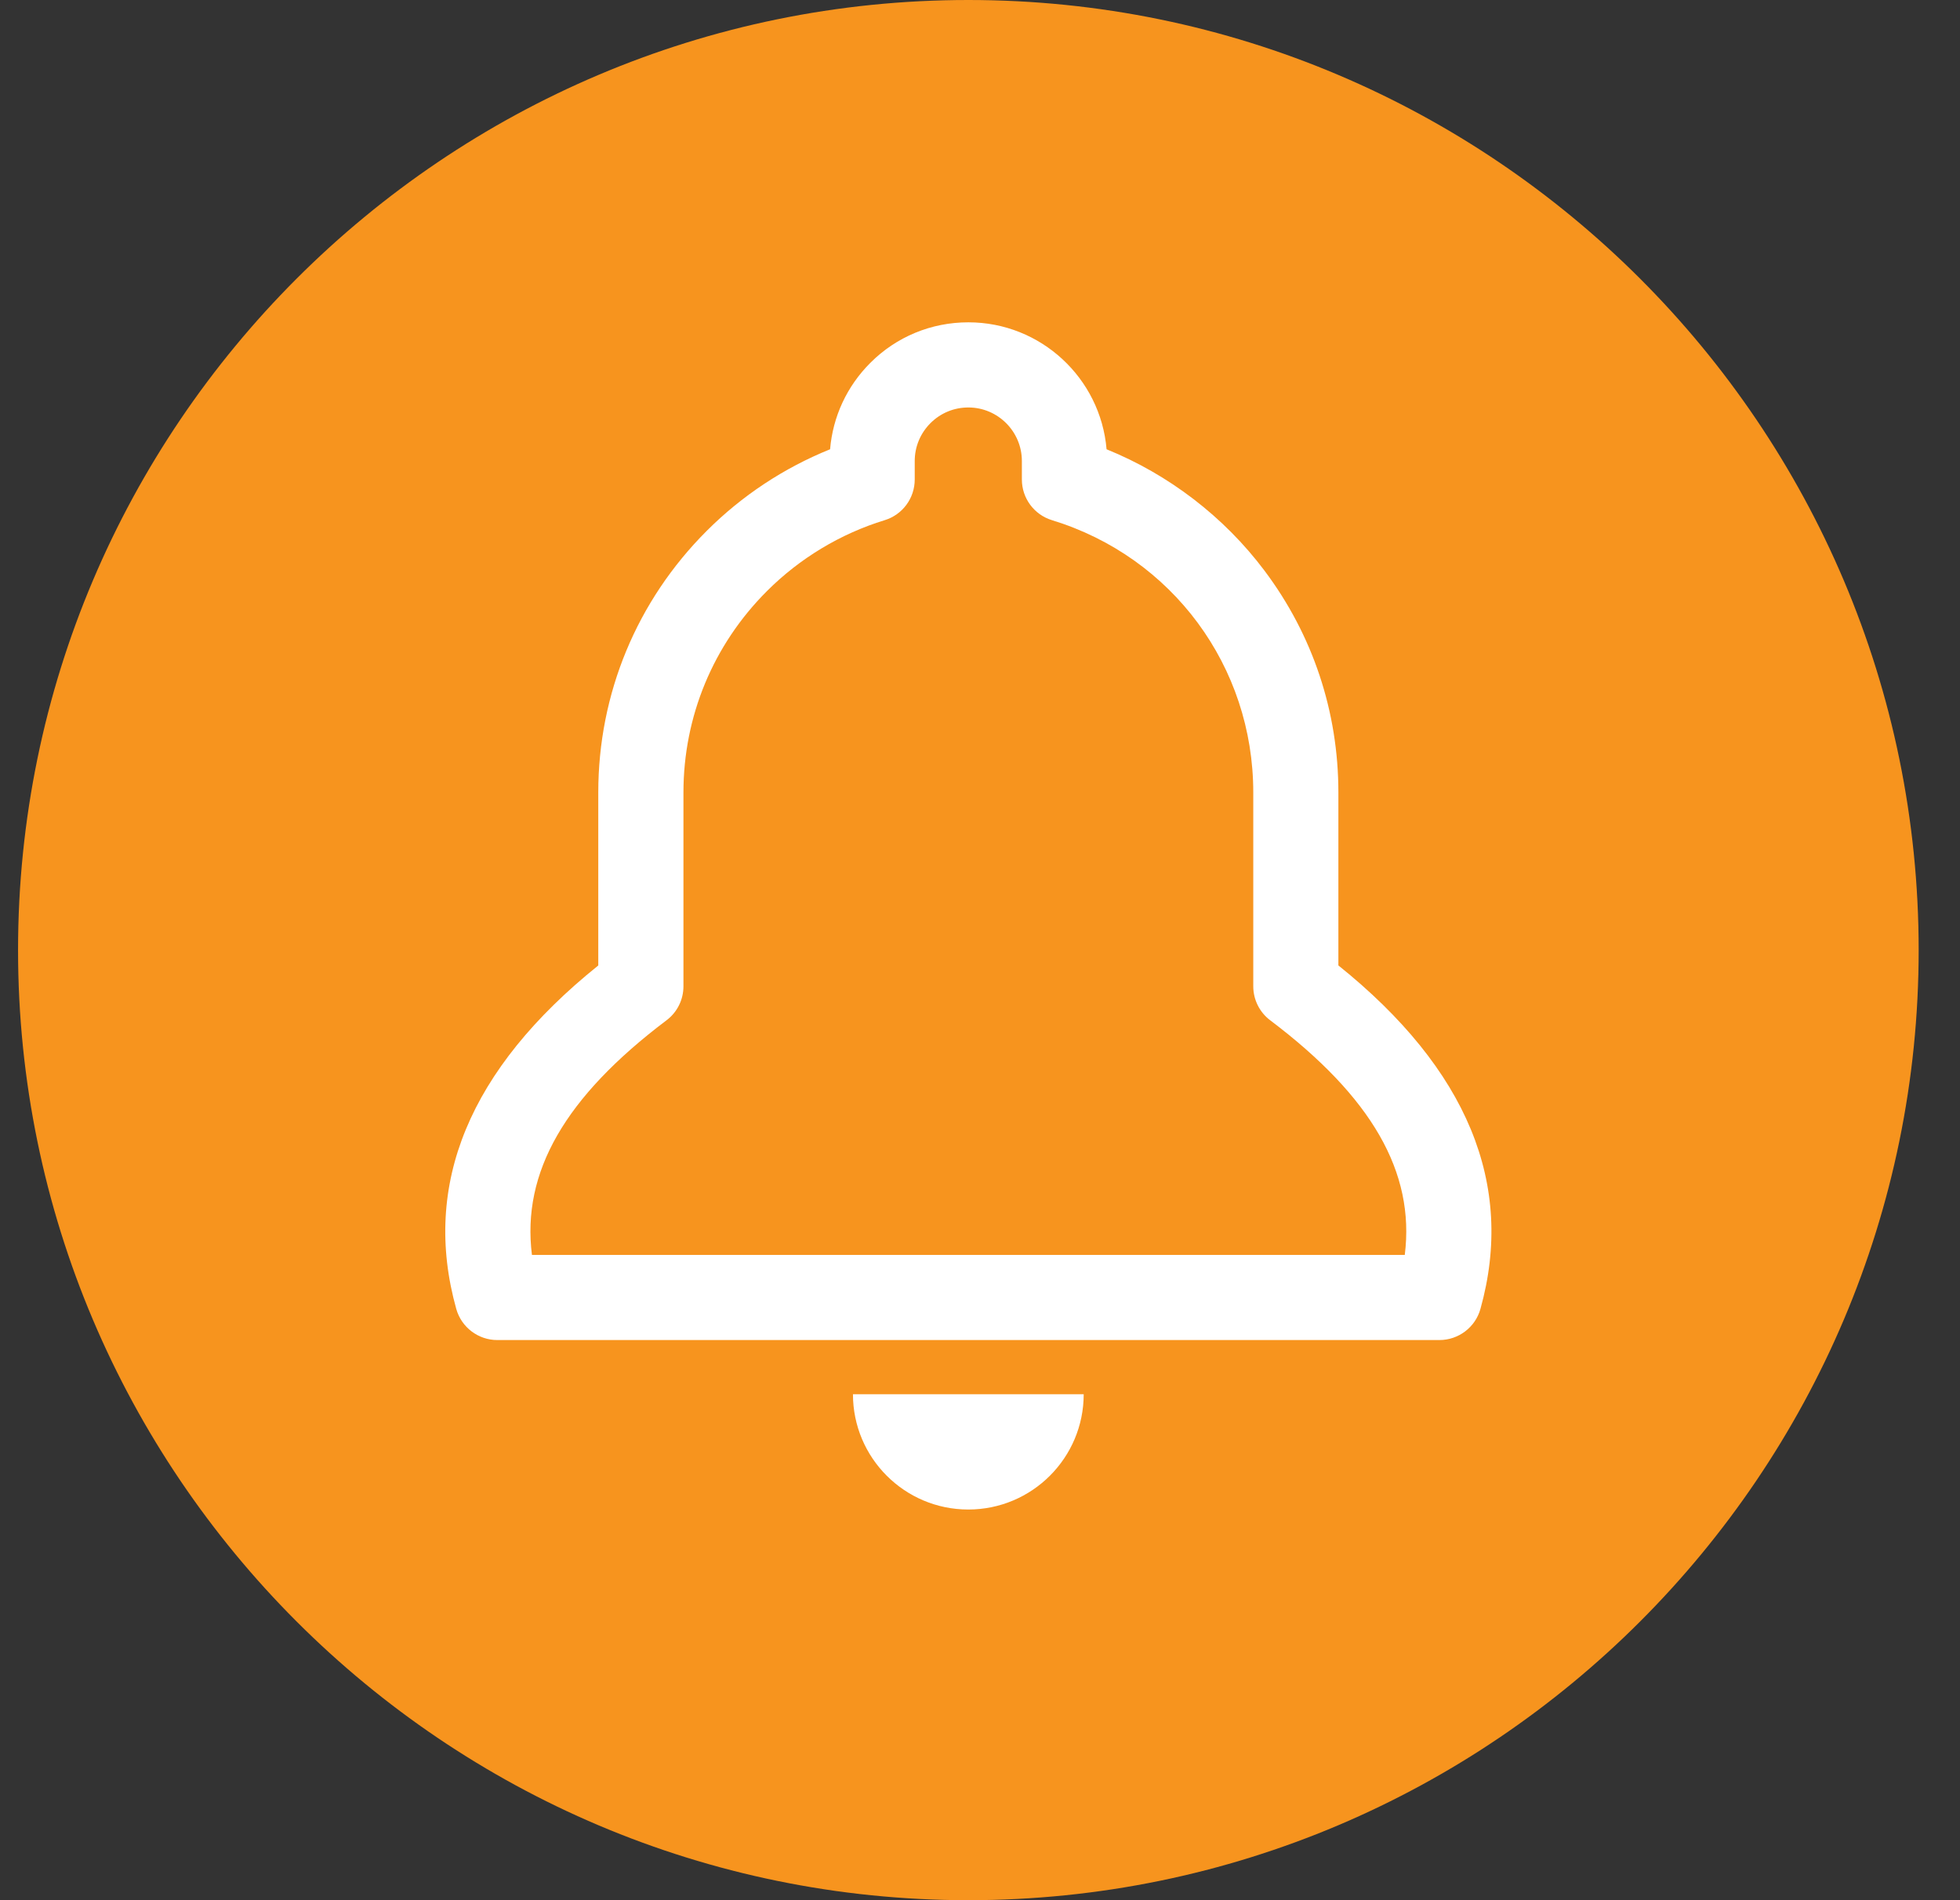
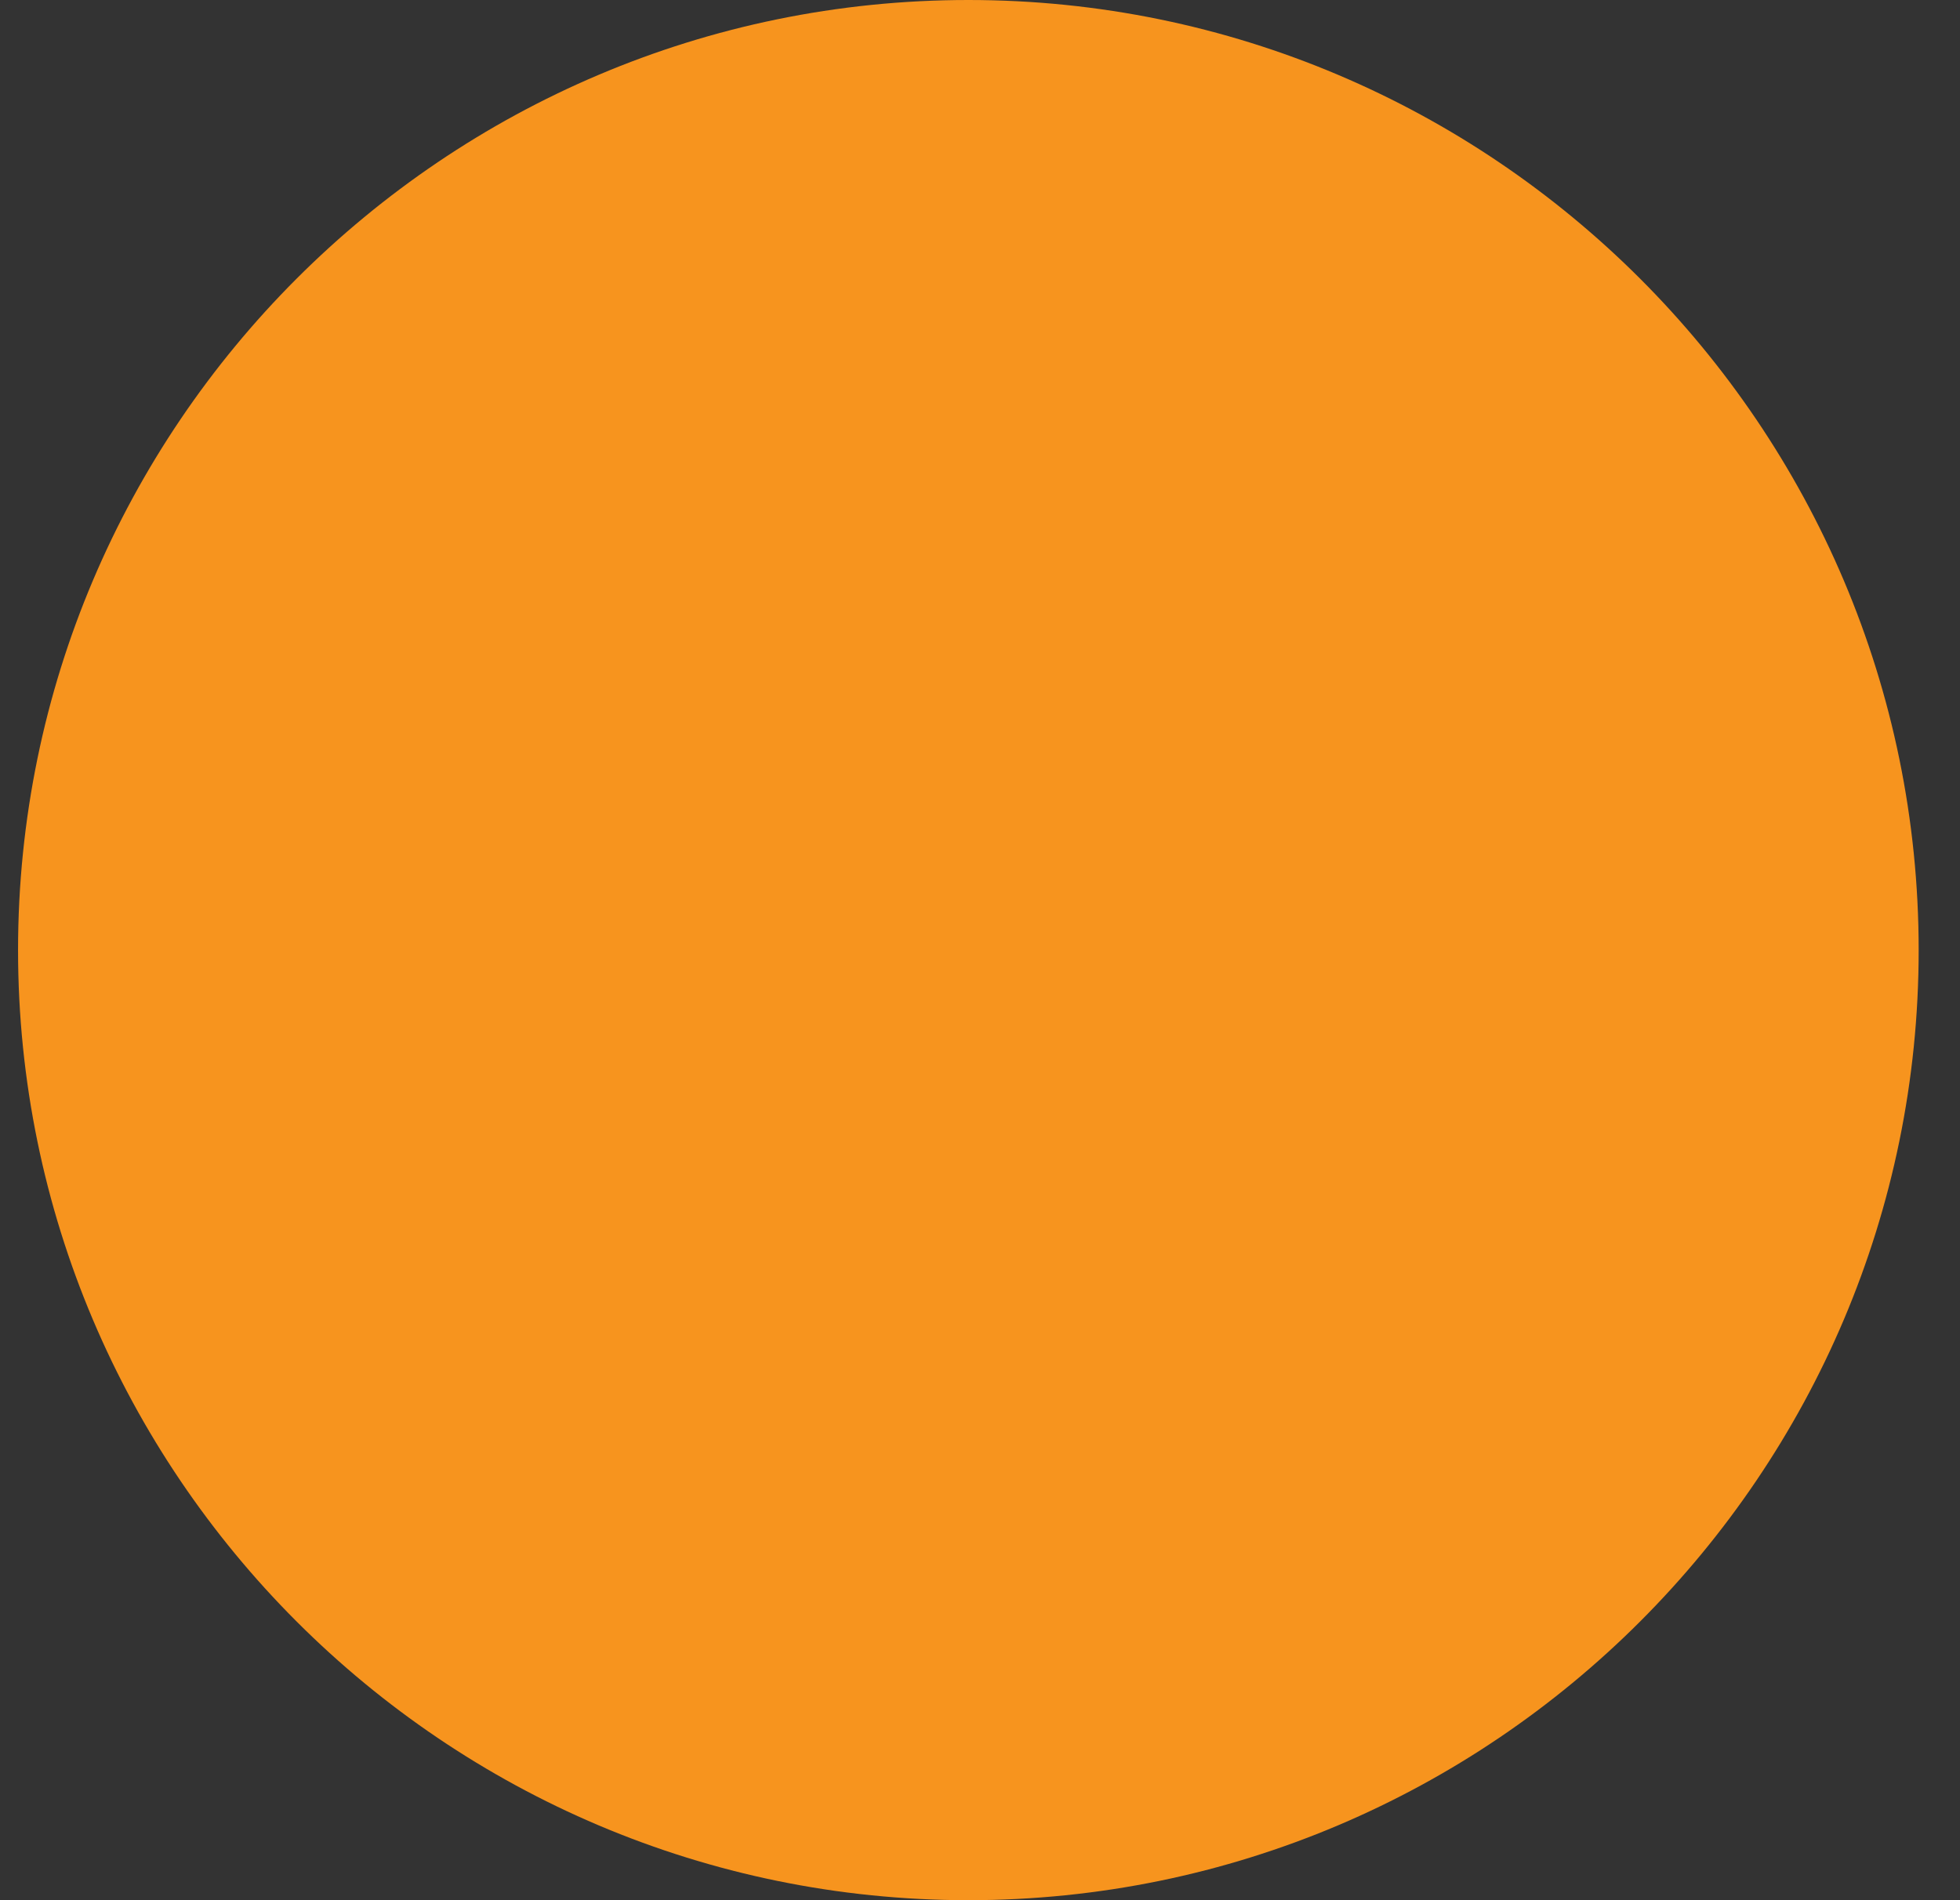
<svg xmlns="http://www.w3.org/2000/svg" width="33" height="32" viewBox="0 0 33 32" fill="none">
  <rect x="0" y="0" width="33" height="32" fill="#333333" stroke="none" />
  <path d="M16.304 0C7.481 0 0.304 7.177 0.304 16C0.304 24.822 7.481 32 16.304 32C25.126 32 32.304 24.823 32.304 16C32.304 7.177 25.127 0 16.304 0Z" fill="#F7941E" />
-   <path d="M22.534 16.259V13.346C22.534 11.986 22.104 10.694 21.289 9.609C20.608 8.702 19.677 7.99 18.631 7.566C18.53 6.37 17.525 5.428 16.304 5.428C15.679 5.428 15.092 5.671 14.652 6.112C14.258 6.507 14.022 7.017 13.976 7.566C13.202 7.878 12.491 8.347 11.898 8.941C10.721 10.118 10.073 11.682 10.073 13.346V16.259C7.901 18.004 7.097 19.948 7.682 22.043C7.769 22.352 8.051 22.567 8.373 22.567H24.235C24.557 22.567 24.84 22.352 24.926 22.042C25.511 19.948 24.706 18.003 22.535 16.259L22.534 16.259ZM23.652 21.133H8.956C8.781 19.74 9.513 18.472 11.222 17.182C11.402 17.047 11.507 16.835 11.507 16.61V13.347C11.507 12.066 12.006 10.861 12.912 9.955C13.465 9.401 14.152 8.988 14.895 8.76C15.196 8.668 15.401 8.39 15.401 8.075V7.764C15.401 7.524 15.495 7.297 15.666 7.126C15.836 6.956 16.062 6.862 16.304 6.862C16.801 6.862 17.205 7.267 17.205 7.764V8.075C17.205 8.39 17.411 8.668 17.712 8.76C19.739 9.381 21.101 11.224 21.101 13.346V16.61C21.101 16.834 21.206 17.046 21.386 17.182C23.095 18.472 23.826 19.74 23.652 21.133V21.133Z" fill="white" />
-   <path d="M16.303 25.421C17.376 25.421 18.246 24.551 18.246 23.479H14.361C14.361 24.551 15.231 25.421 16.303 25.421Z" fill="white" />
</svg>